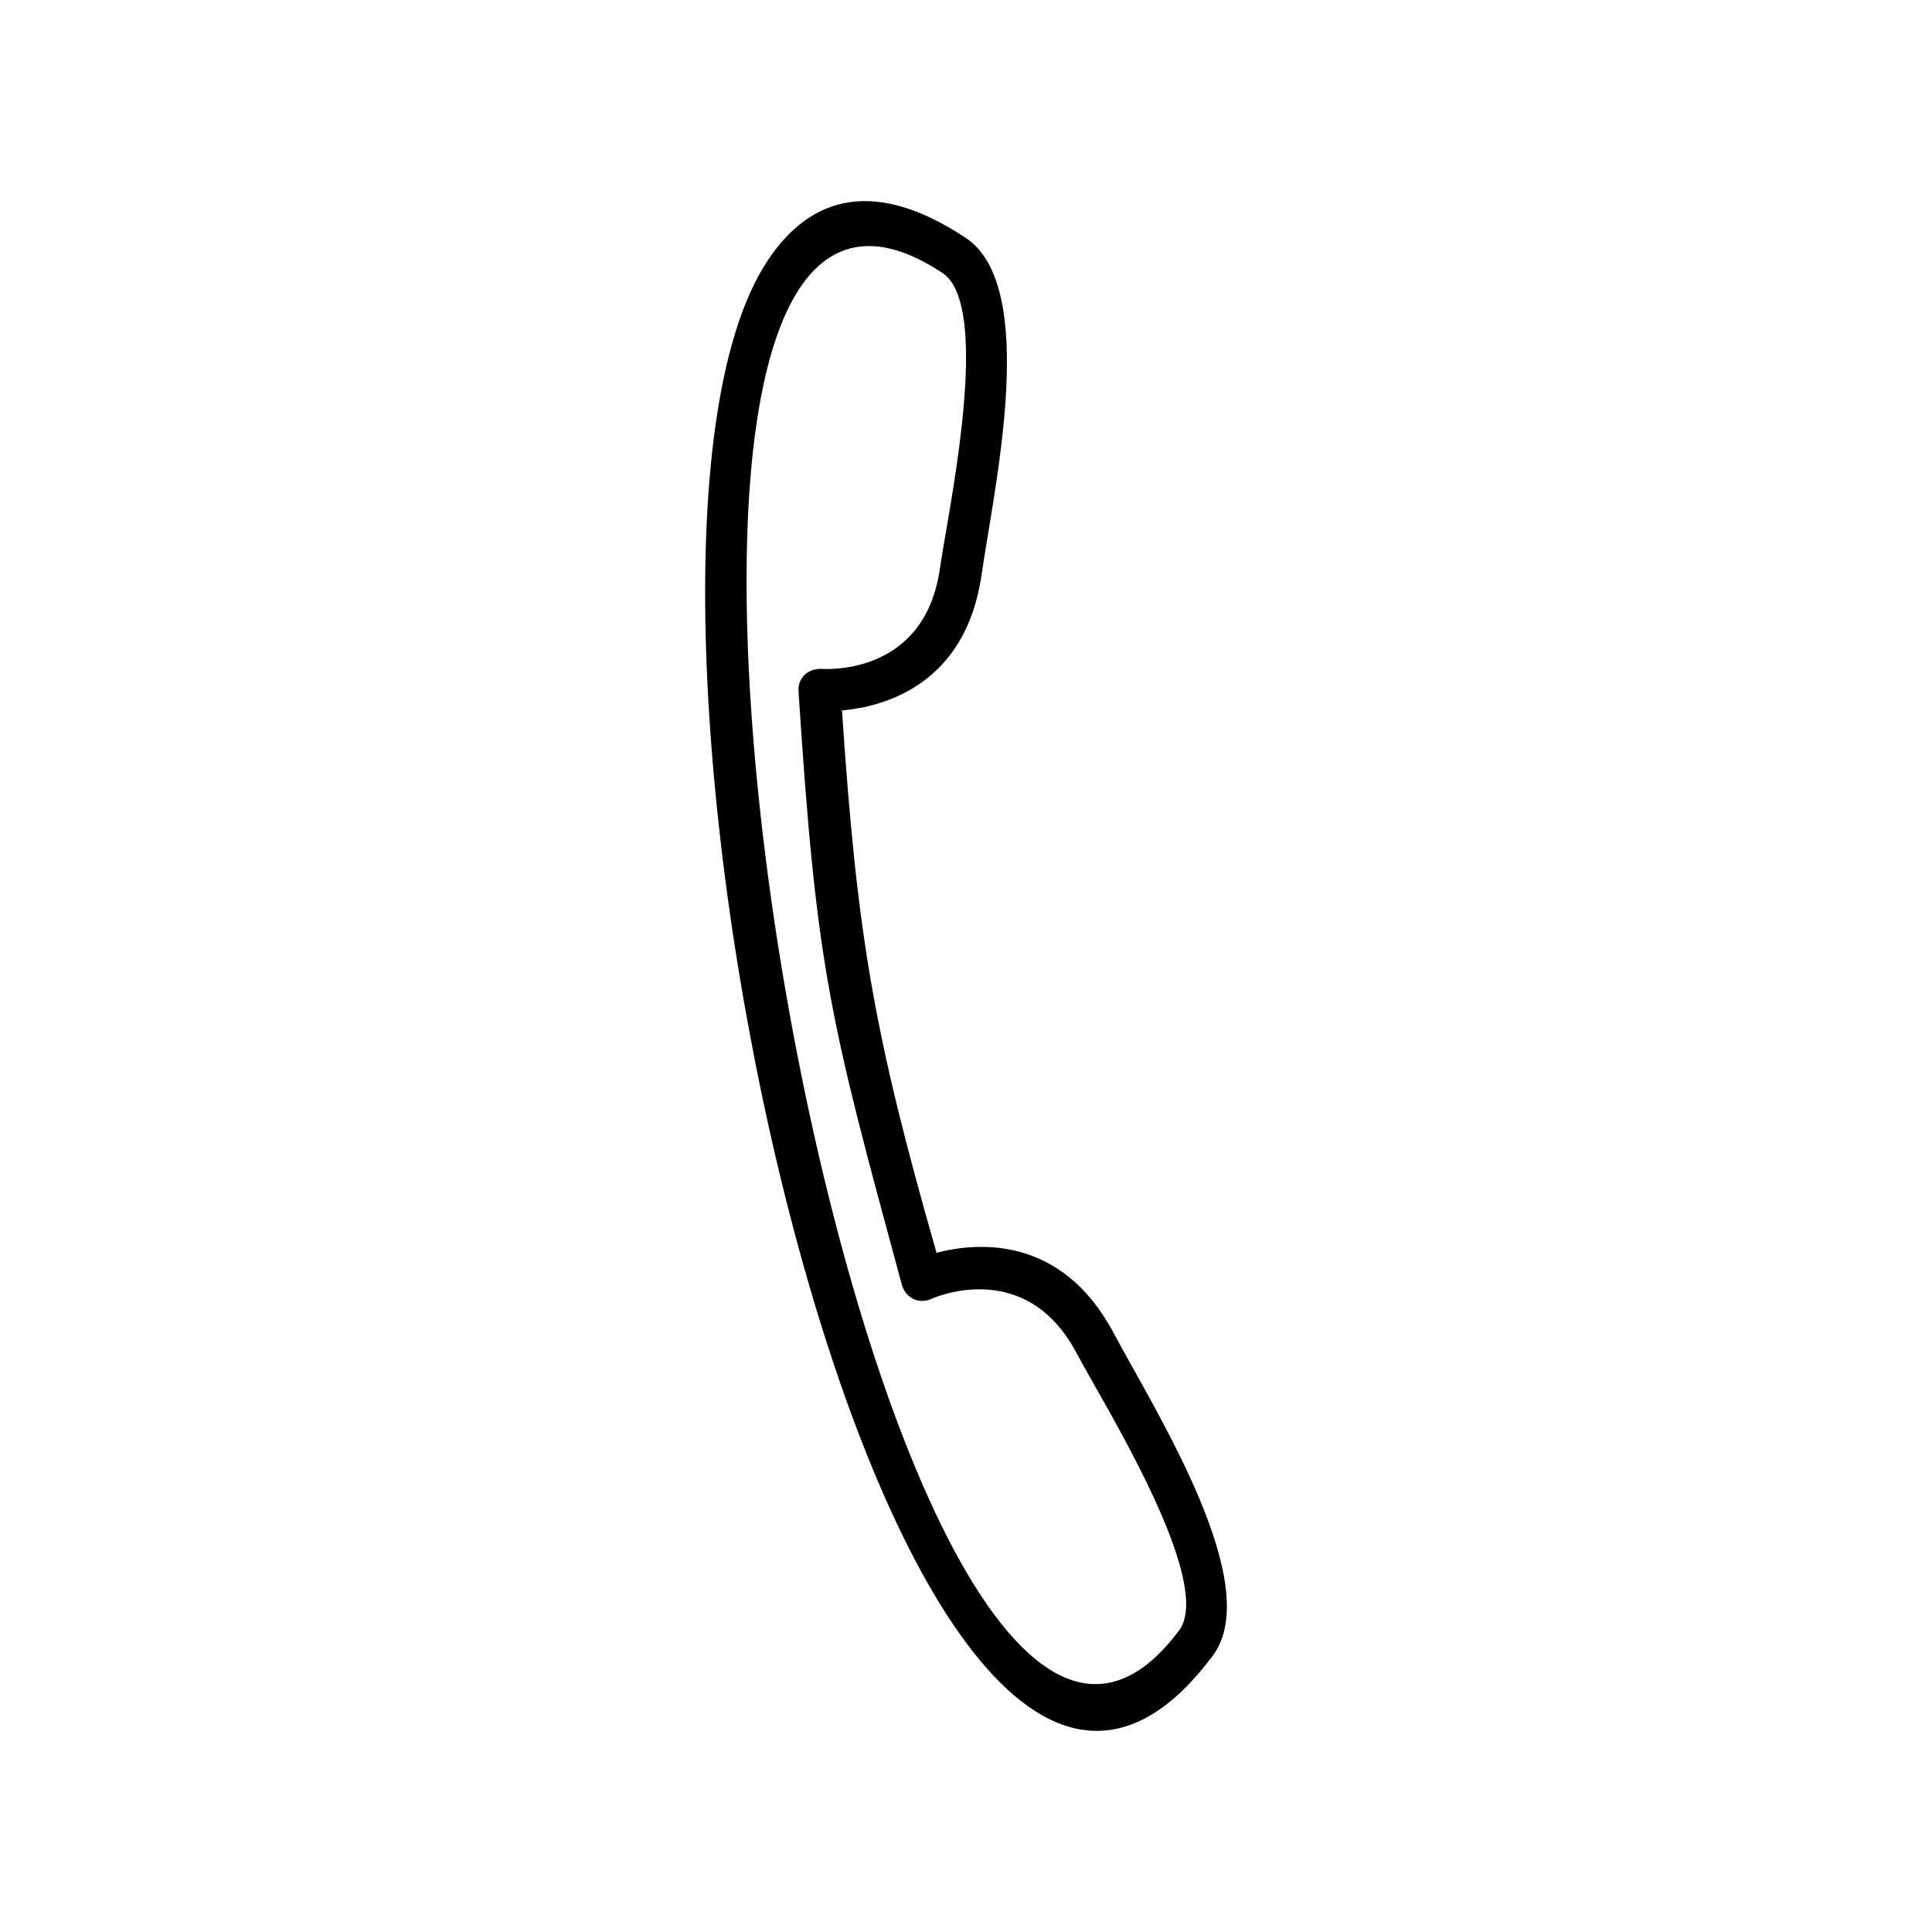
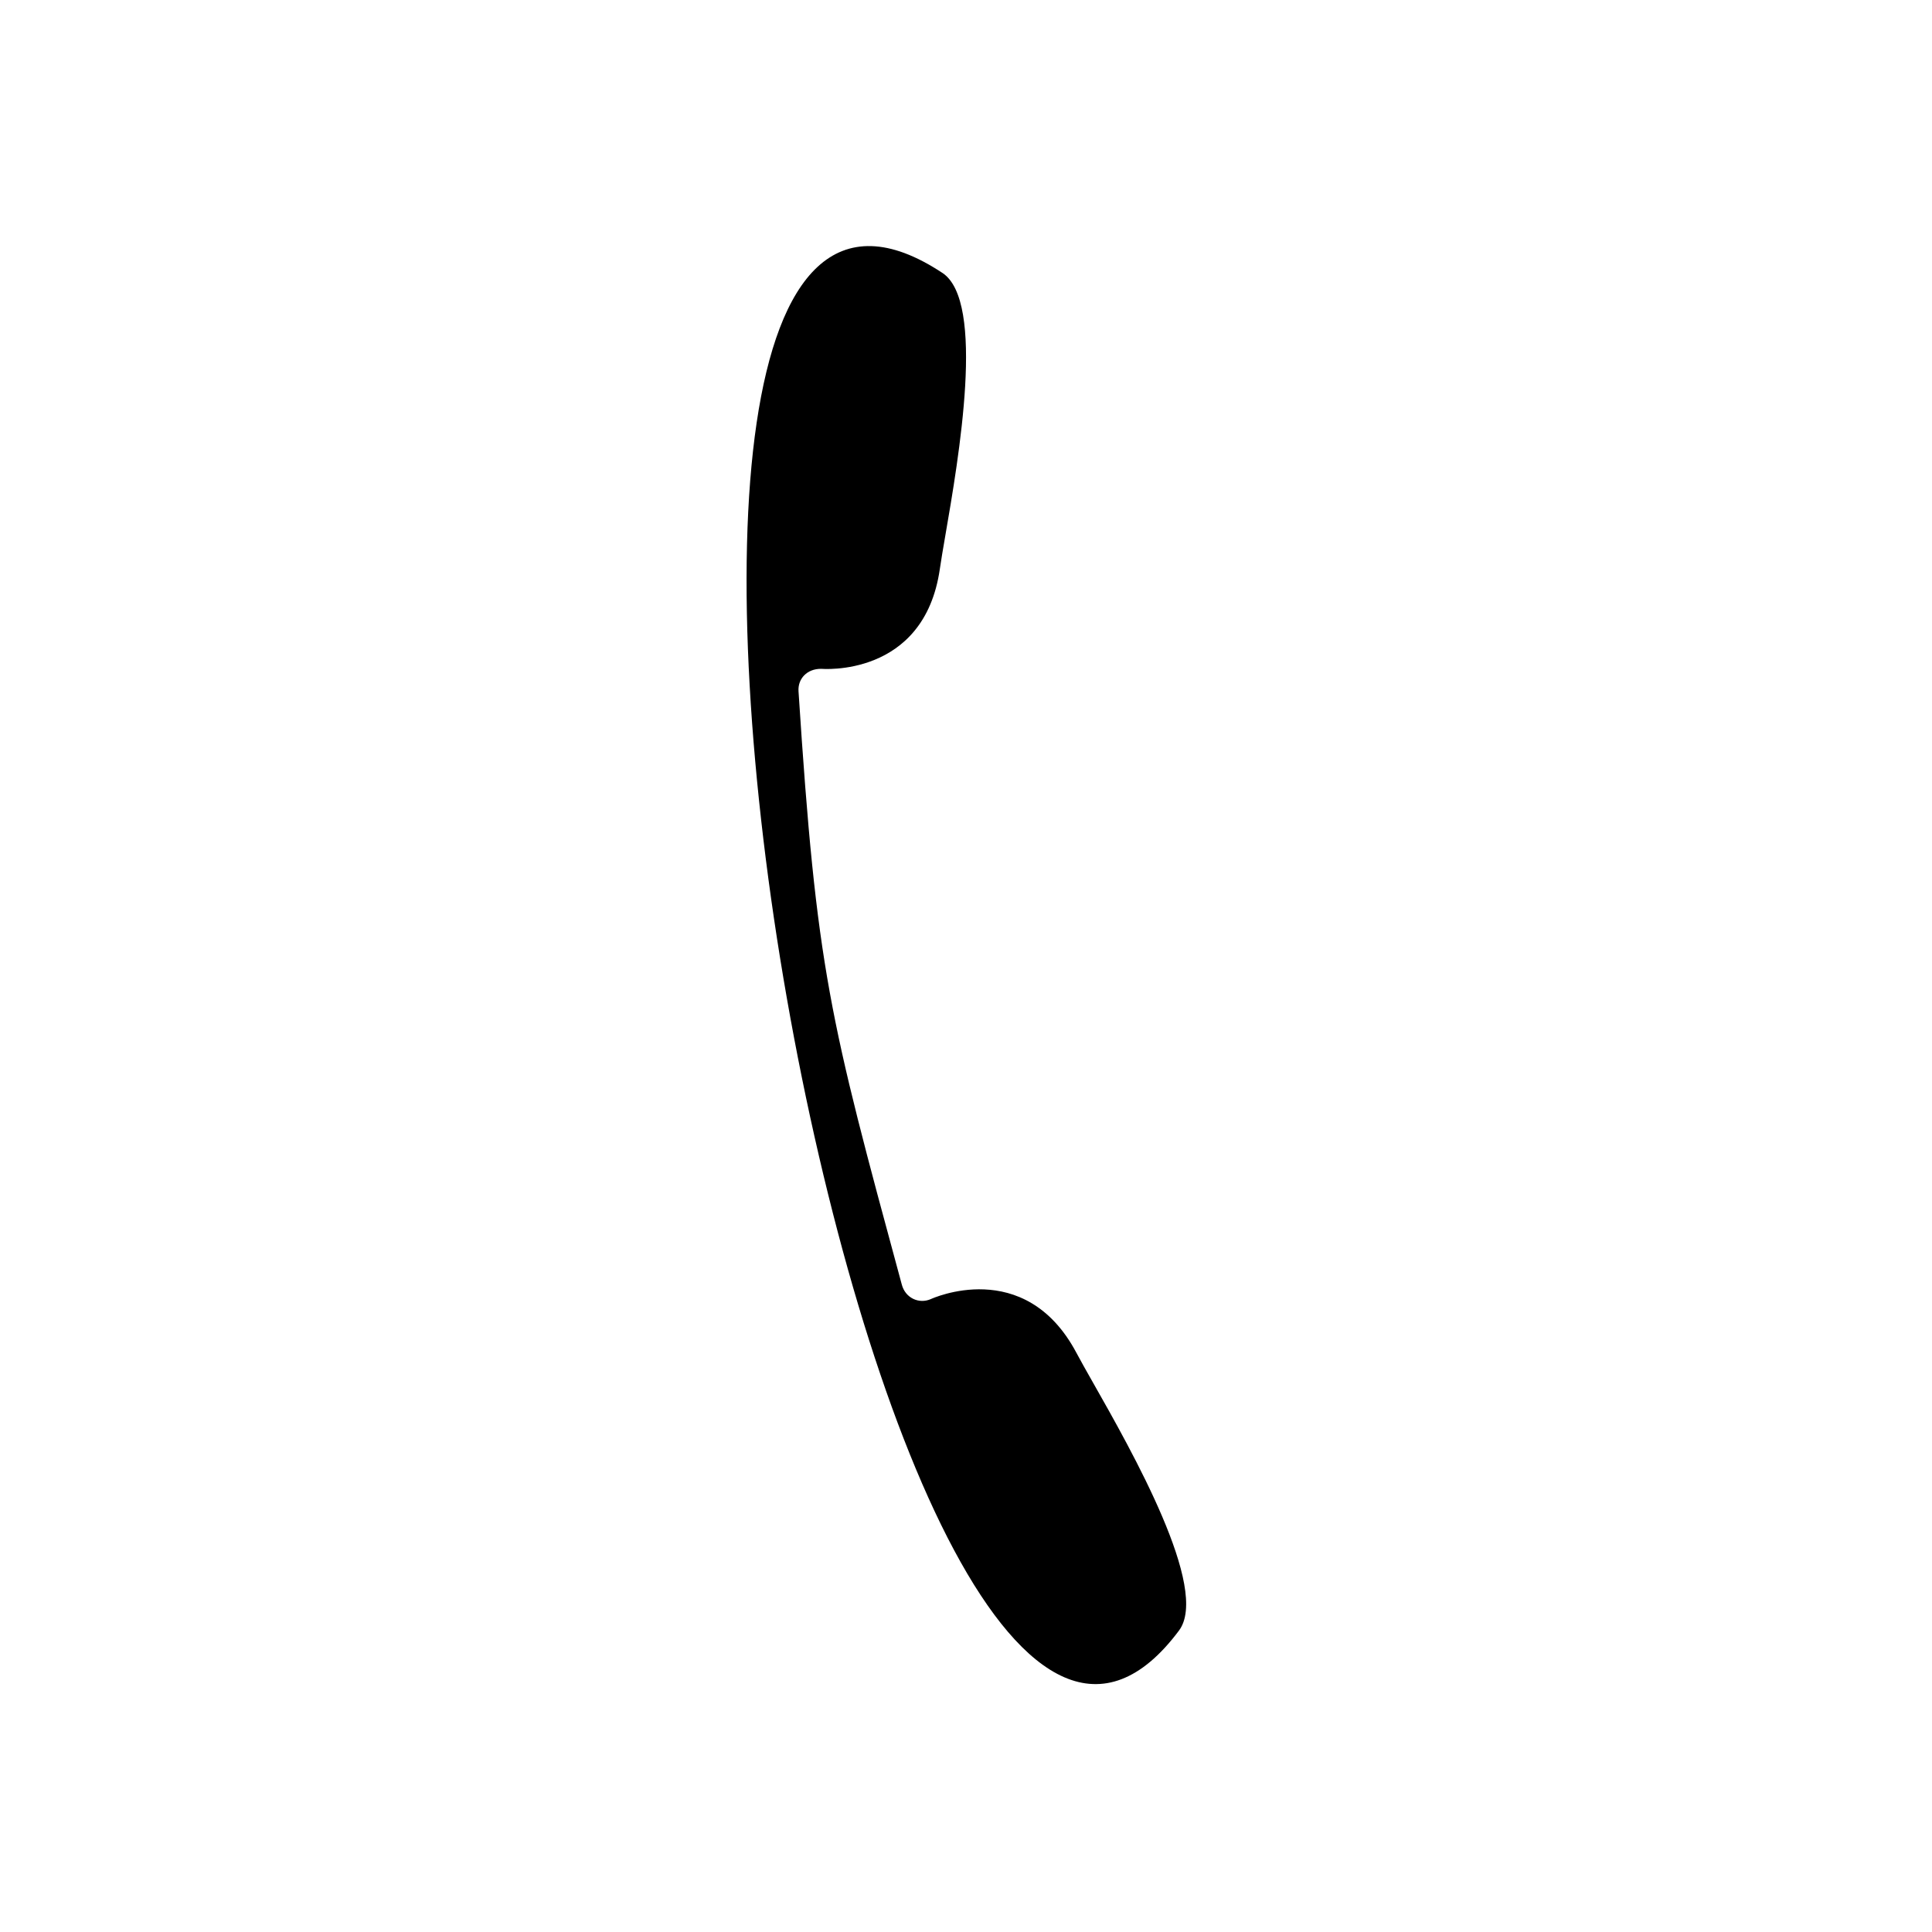
<svg xmlns="http://www.w3.org/2000/svg" fill="#000000" width="800px" height="800px" version="1.1" viewBox="144 144 512 512">
-   <path d="m393.75 216.33c-113.15-74.82-17.684 467.42 62.699 359.78 8.238-11.023-12.434-47.469-22.93-65.949-1.656-2.926-3.078-5.43-4.281-7.691-13.703-25.723-38.449-14.242-38.527-14.211-3.164 1.406-6.82-0.262-7.742-3.891-19.145-70.59-22.562-83.164-27.355-157.18-0.211-3.293 2.223-5.965 5.992-5.941 0.082-0.004 27.262 2.434 31.453-26.414 0.367-2.543 0.855-5.371 1.426-8.688 3.617-20.945 10.746-62.227-0.73-69.816zm-46.352-3.223c11.617-17.562 28.758-21.785 52.488-6.098 19.617 12.973 7.609 66.043 4.223 89.406-4.242 29.191-25.988 34.875-36.973 35.855 4.019 60.125 8.496 85.797 25.051 143.73 10.672-2.781 33.059-4.797 46.926 21.242 11.105 20.844 40.336 66.73 26.27 85.562-84.367 112.98-171.74-288.41-117.98-369.7z" />
+   <path d="m393.75 216.33c-113.15-74.82-17.684 467.42 62.699 359.78 8.238-11.023-12.434-47.469-22.93-65.949-1.656-2.926-3.078-5.43-4.281-7.691-13.703-25.723-38.449-14.242-38.527-14.211-3.164 1.406-6.82-0.262-7.742-3.891-19.145-70.59-22.562-83.164-27.355-157.18-0.211-3.293 2.223-5.965 5.992-5.941 0.082-0.004 27.262 2.434 31.453-26.414 0.367-2.543 0.855-5.371 1.426-8.688 3.617-20.945 10.746-62.227-0.73-69.816zm-46.352-3.223z" />
</svg>